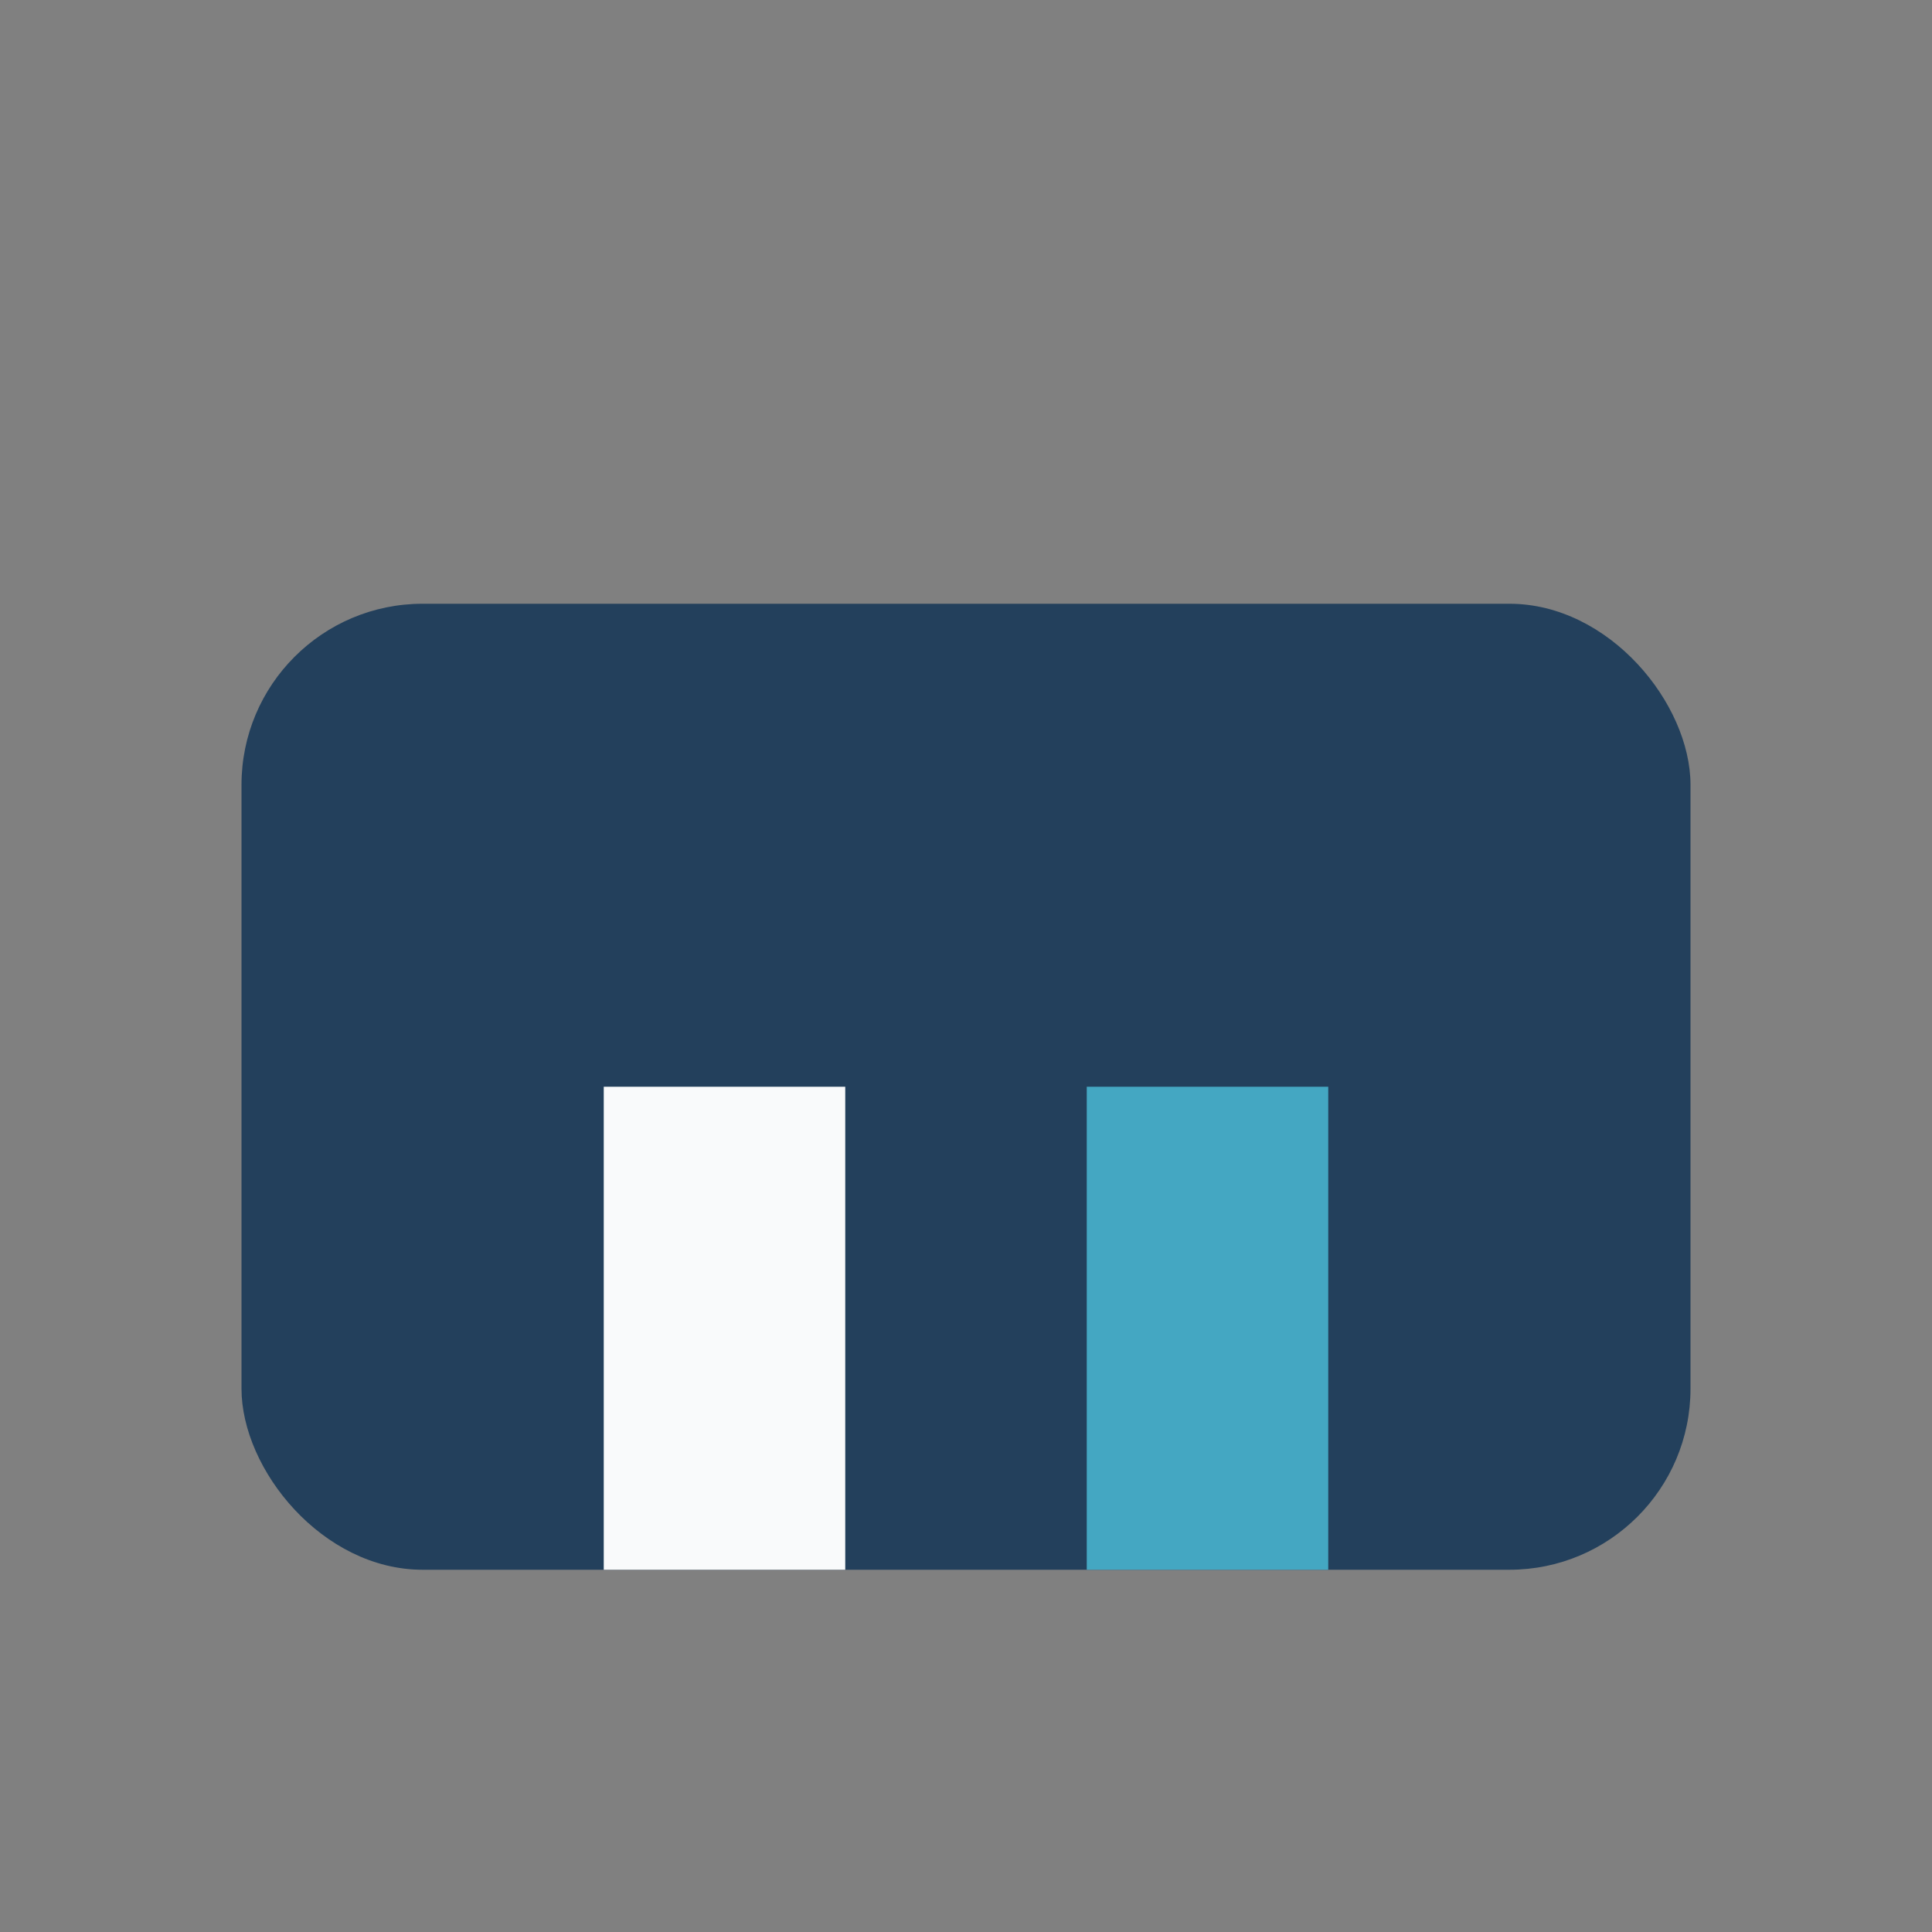
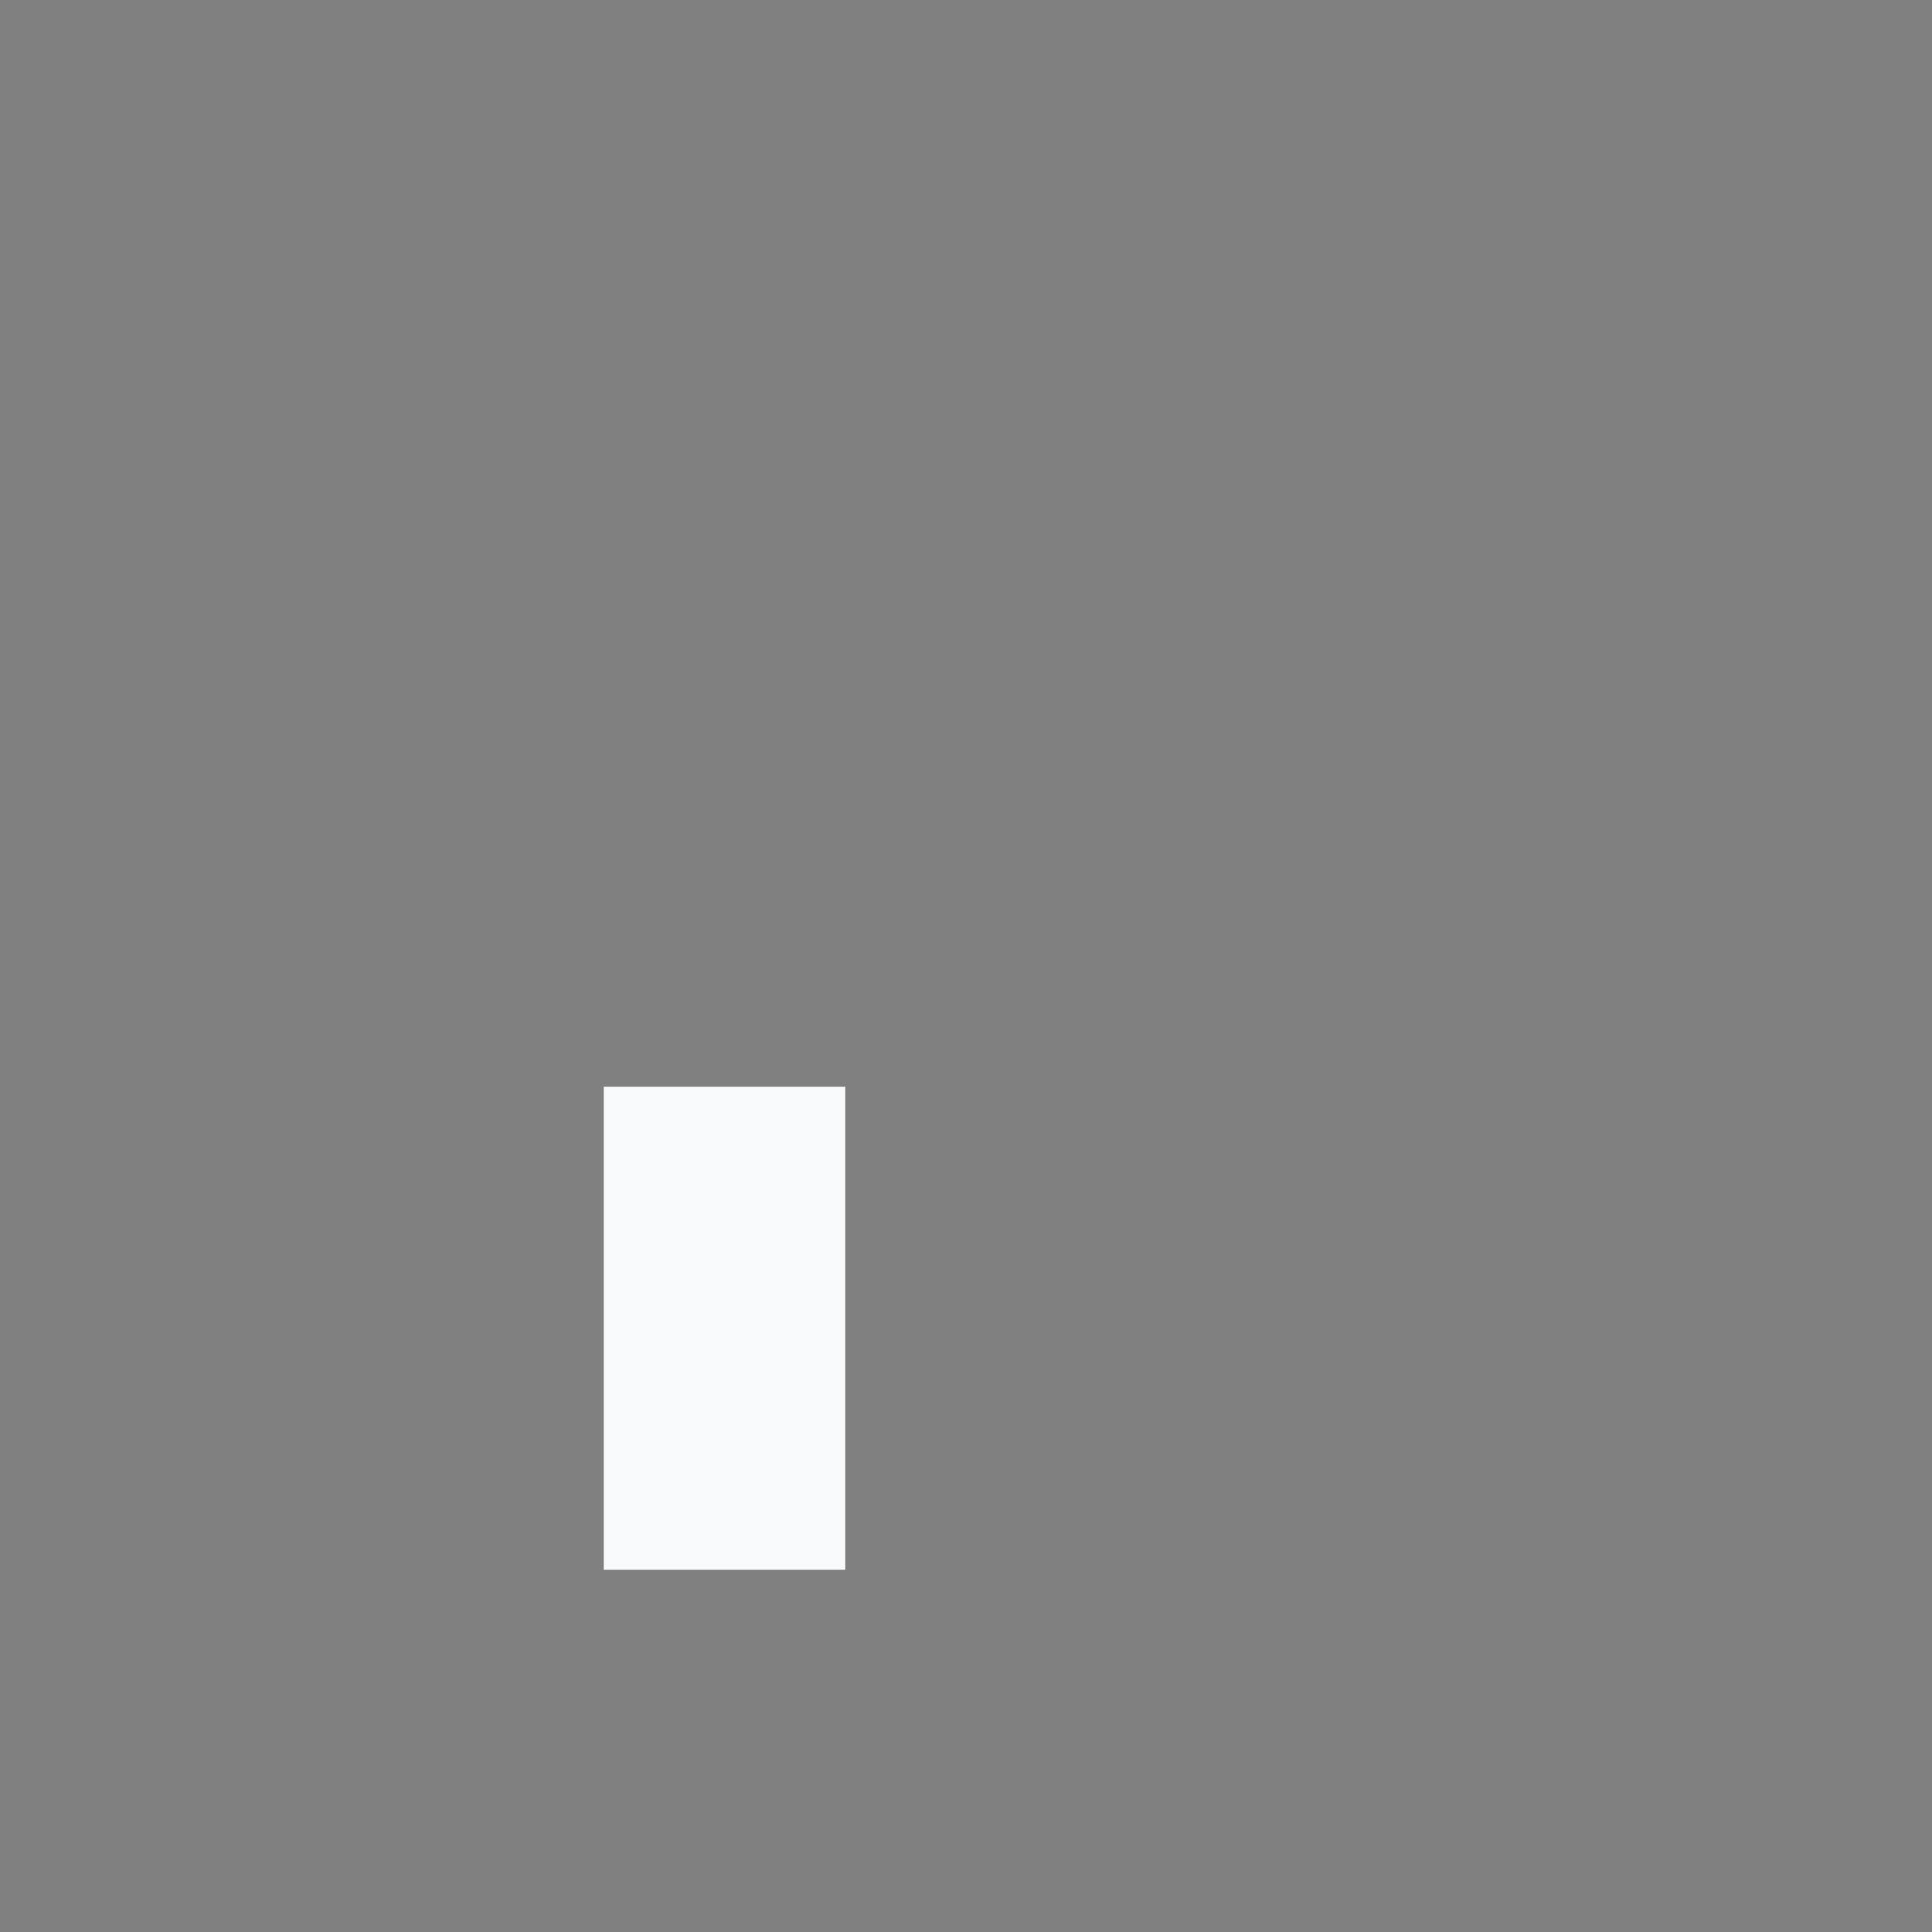
<svg xmlns="http://www.w3.org/2000/svg" width="32" height="32" viewBox="0 0 32 32">
  <rect x="0" y="0" width="32" height="32" fill="#808080" stroke="none" />
-   <rect x="4" y="10" width="24" height="16" rx="3" fill="#23405C" />
  <rect x="10" y="18" width="4" height="8" fill="#F9FAFB" />
-   <rect x="18" y="18" width="4" height="8" fill="#44A7C2" />
</svg>